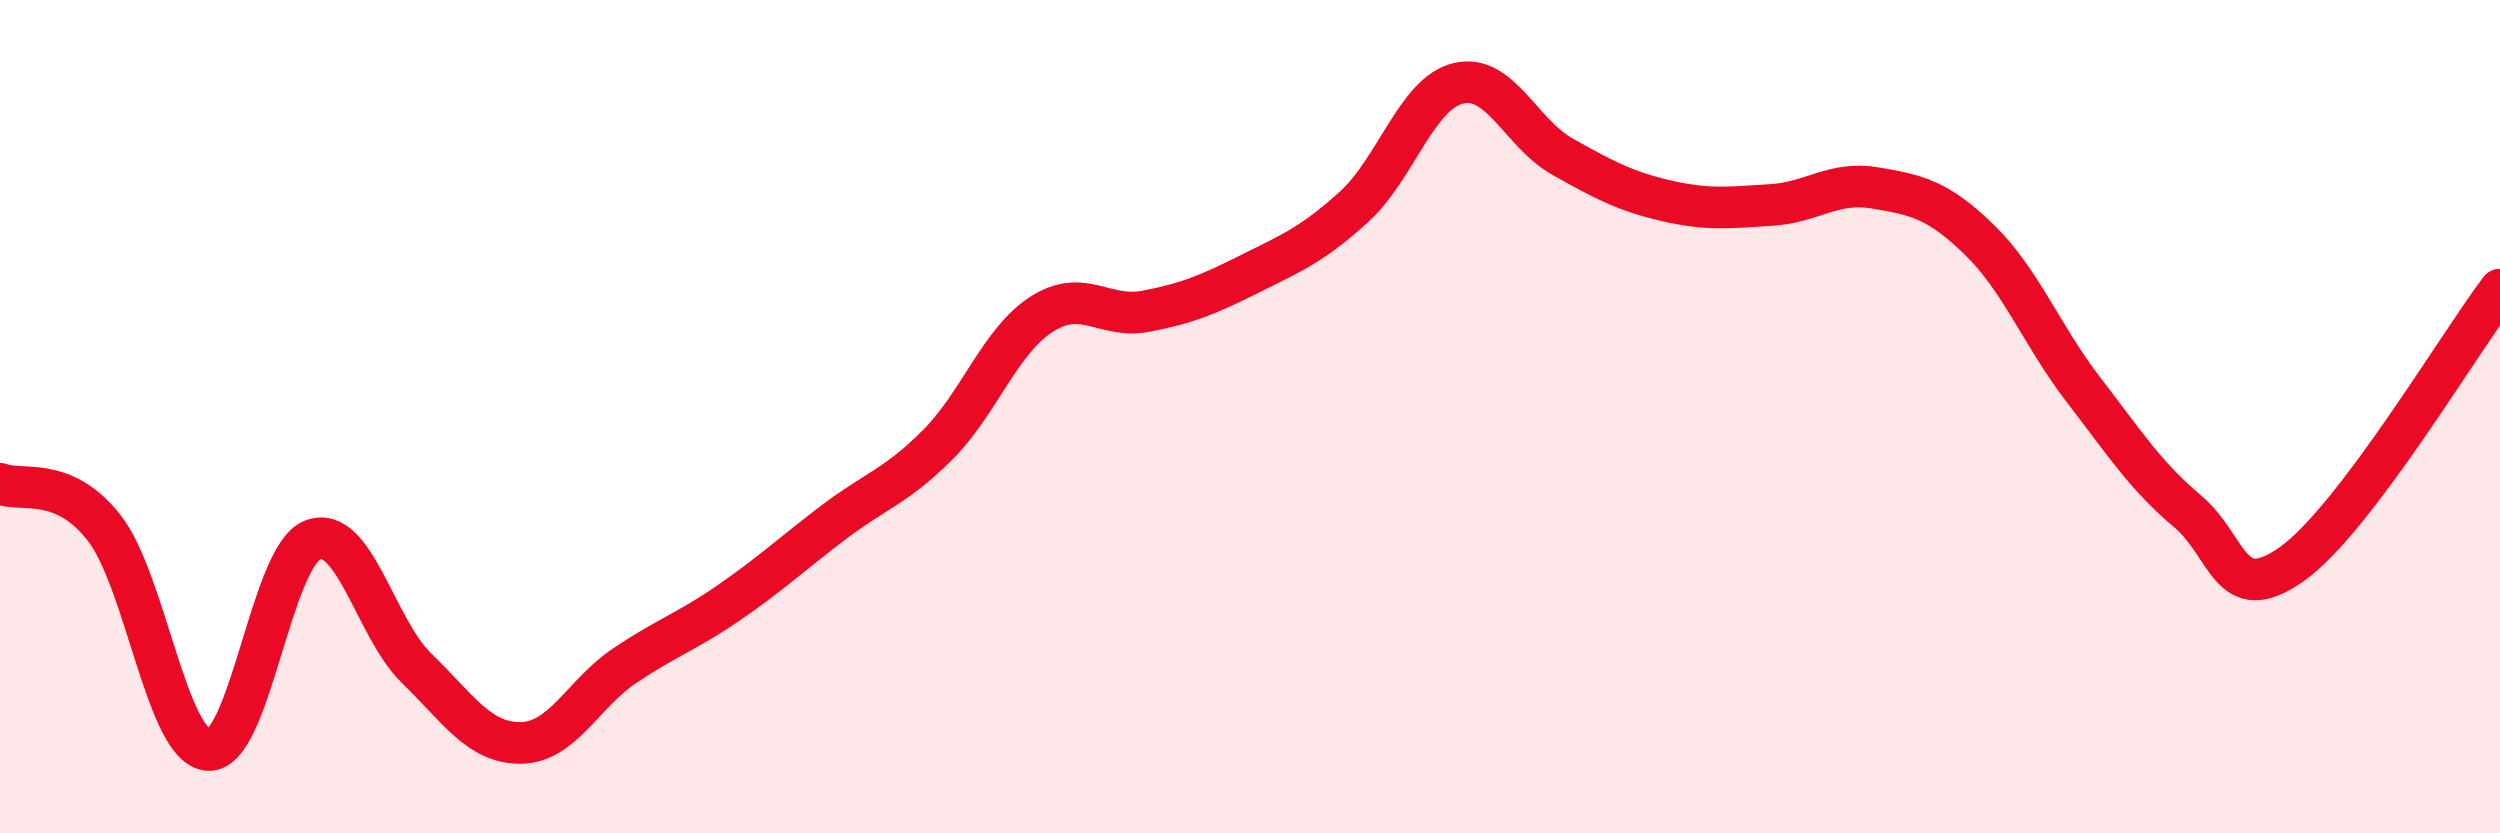
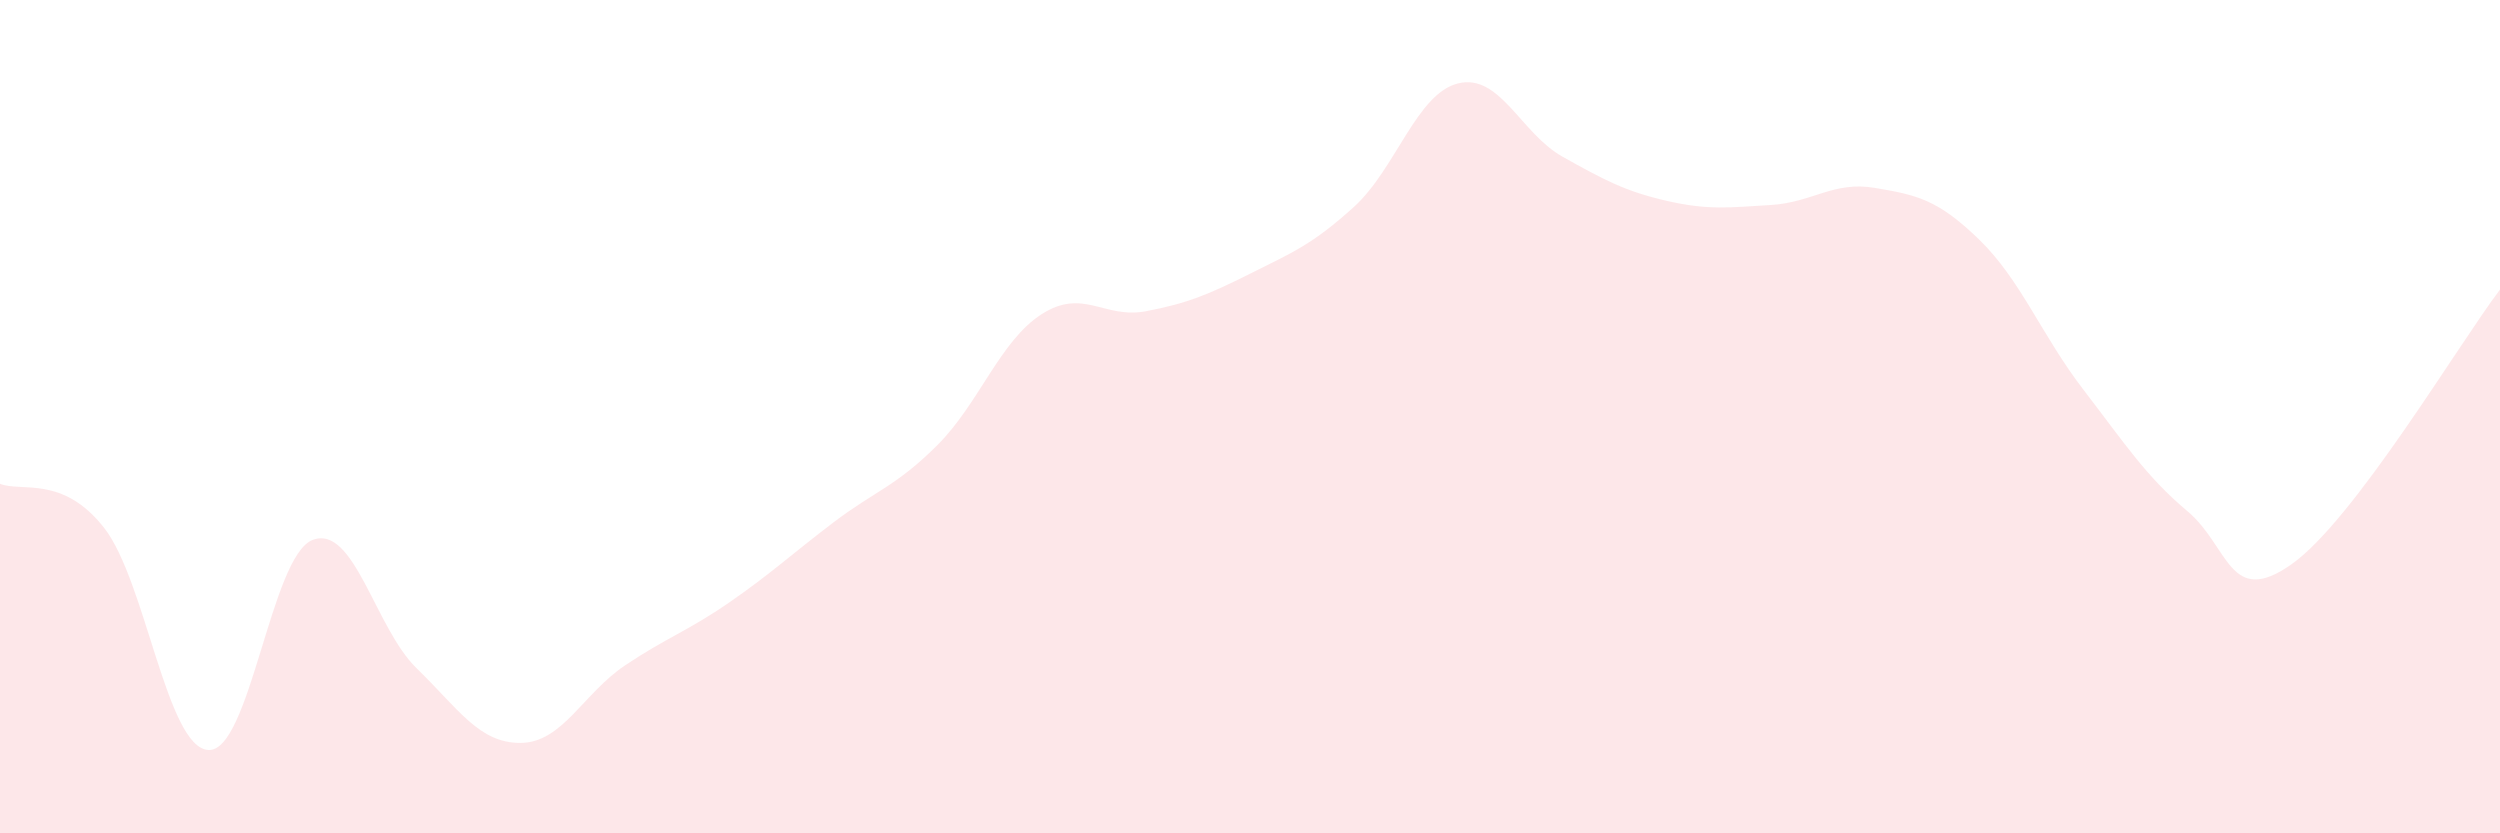
<svg xmlns="http://www.w3.org/2000/svg" width="60" height="20" viewBox="0 0 60 20">
  <path d="M 0,11.61 C 0.5,11.82 1.5,11.39 2.5,12.67 C 3.5,13.95 4,17.94 5,18 C 6,18.06 6.5,13.35 7.5,12.96 C 8.5,12.57 9,15.07 10,16.04 C 11,17.01 11.5,17.84 12.5,17.83 C 13.5,17.82 14,16.64 15,15.97 C 16,15.3 16.5,15.15 17.5,14.46 C 18.5,13.77 19,13.3 20,12.54 C 21,11.78 21.5,11.68 22.5,10.68 C 23.5,9.68 24,8.18 25,7.54 C 26,6.9 26.5,7.66 27.5,7.47 C 28.5,7.28 29,7.07 30,6.57 C 31,6.07 31.5,5.87 32.5,4.96 C 33.5,4.05 34,2.24 35,2 C 36,1.76 36.5,3.2 37.5,3.76 C 38.5,4.32 39,4.59 40,4.82 C 41,5.05 41.5,4.98 42.5,4.92 C 43.5,4.86 44,4.34 45,4.51 C 46,4.68 46.5,4.78 47.5,5.75 C 48.5,6.72 49,8.05 50,9.35 C 51,10.65 51.5,11.43 52.5,12.27 C 53.5,13.11 53.5,14.6 55,13.54 C 56.5,12.48 59,8.27 60,6.95L60 20L0 20Z" fill="#EB0A25" opacity="0.1" stroke-linecap="round" stroke-linejoin="round" />
-   <path d="M 0,11.61 C 0.5,11.82 1.5,11.39 2.5,12.67 C 3.5,13.95 4,17.94 5,18 C 6,18.06 6.5,13.35 7.5,12.96 C 8.5,12.57 9,15.07 10,16.04 C 11,17.01 11.5,17.84 12.5,17.83 C 13.5,17.82 14,16.64 15,15.97 C 16,15.3 16.5,15.15 17.5,14.46 C 18.5,13.77 19,13.3 20,12.54 C 21,11.78 21.5,11.68 22.5,10.68 C 23.5,9.68 24,8.18 25,7.54 C 26,6.9 26.5,7.66 27.5,7.47 C 28.5,7.28 29,7.07 30,6.57 C 31,6.07 31.5,5.87 32.5,4.96 C 33.5,4.05 34,2.24 35,2 C 36,1.76 36.5,3.2 37.5,3.76 C 38.5,4.32 39,4.59 40,4.82 C 41,5.05 41.5,4.98 42.5,4.92 C 43.5,4.86 44,4.34 45,4.51 C 46,4.68 46.5,4.78 47.5,5.75 C 48.5,6.72 49,8.05 50,9.35 C 51,10.65 51.5,11.43 52.5,12.27 C 53.5,13.11 53.5,14.6 55,13.54 C 56.5,12.48 59,8.27 60,6.95" stroke="#EB0A25" stroke-width="1" fill="none" stroke-linecap="round" stroke-linejoin="round" />
</svg>